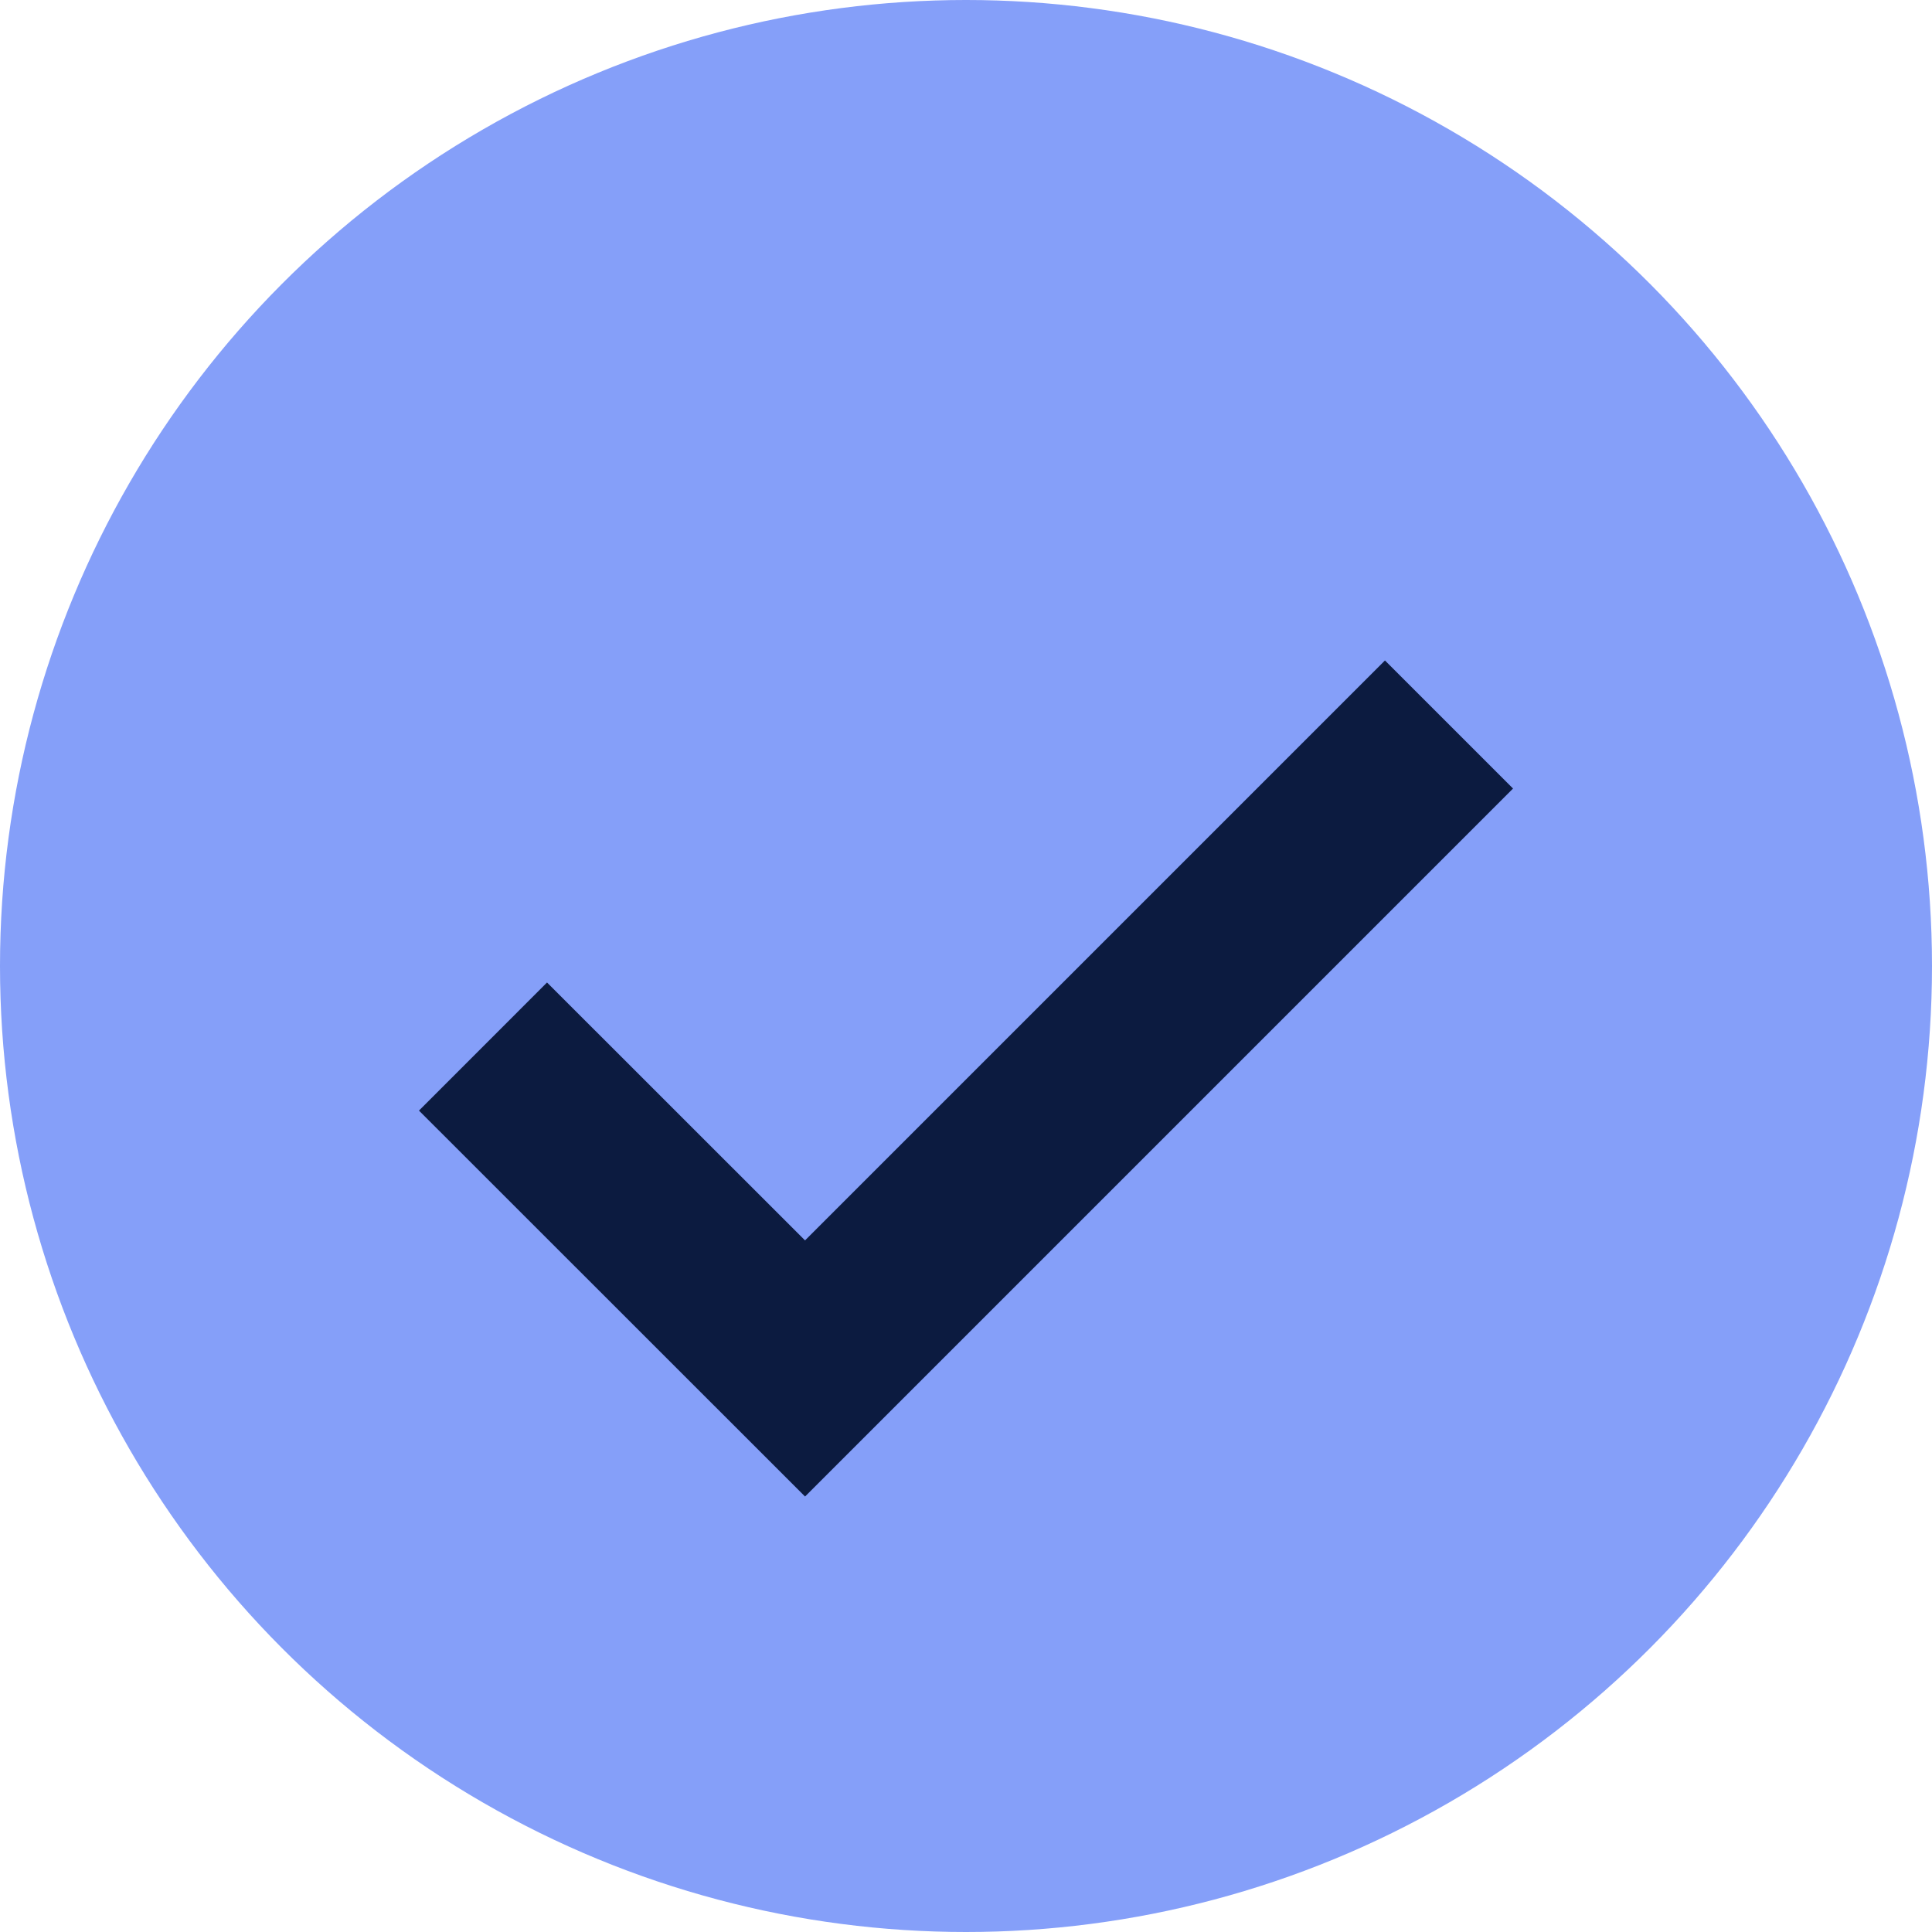
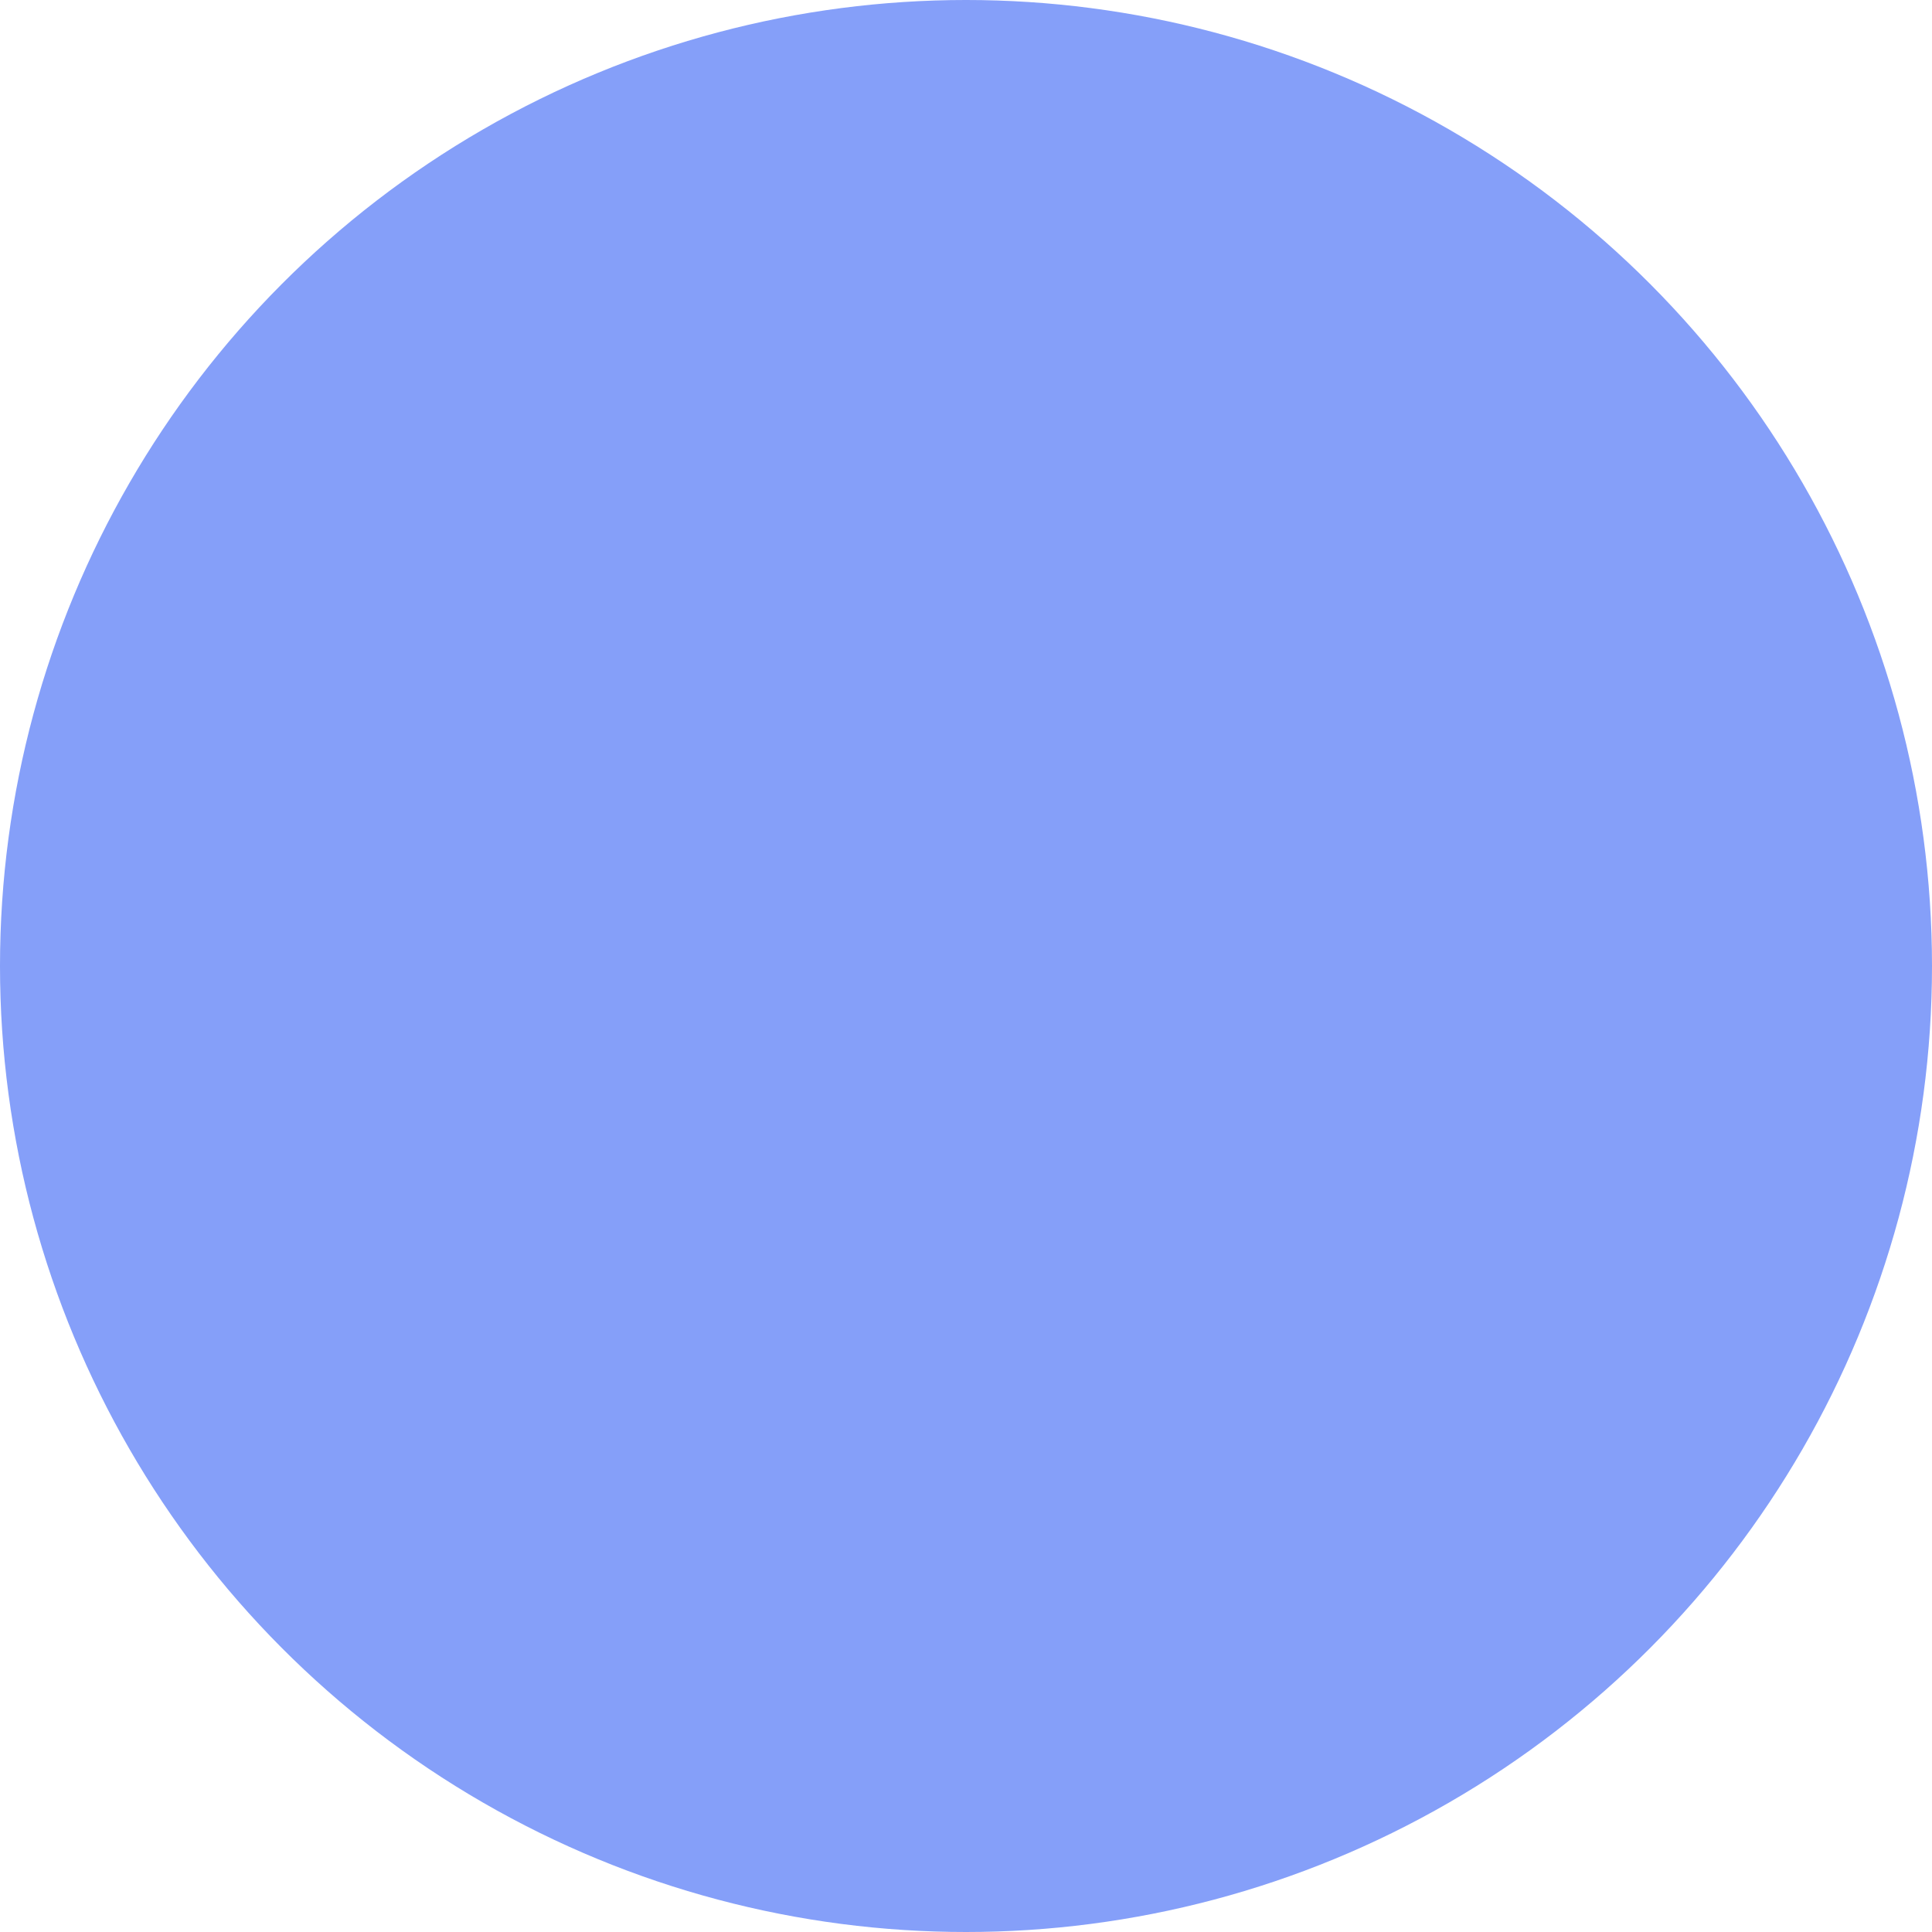
<svg xmlns="http://www.w3.org/2000/svg" width="16" height="16" viewBox="0 0 16 16" fill="none">
  <circle cx="8" cy="8" r="8" fill="#859FF9" />
-   <path d="M4 8.667L6.667 11.333L12 6" stroke="#0C1B40" stroke-width="1.5" />
</svg>